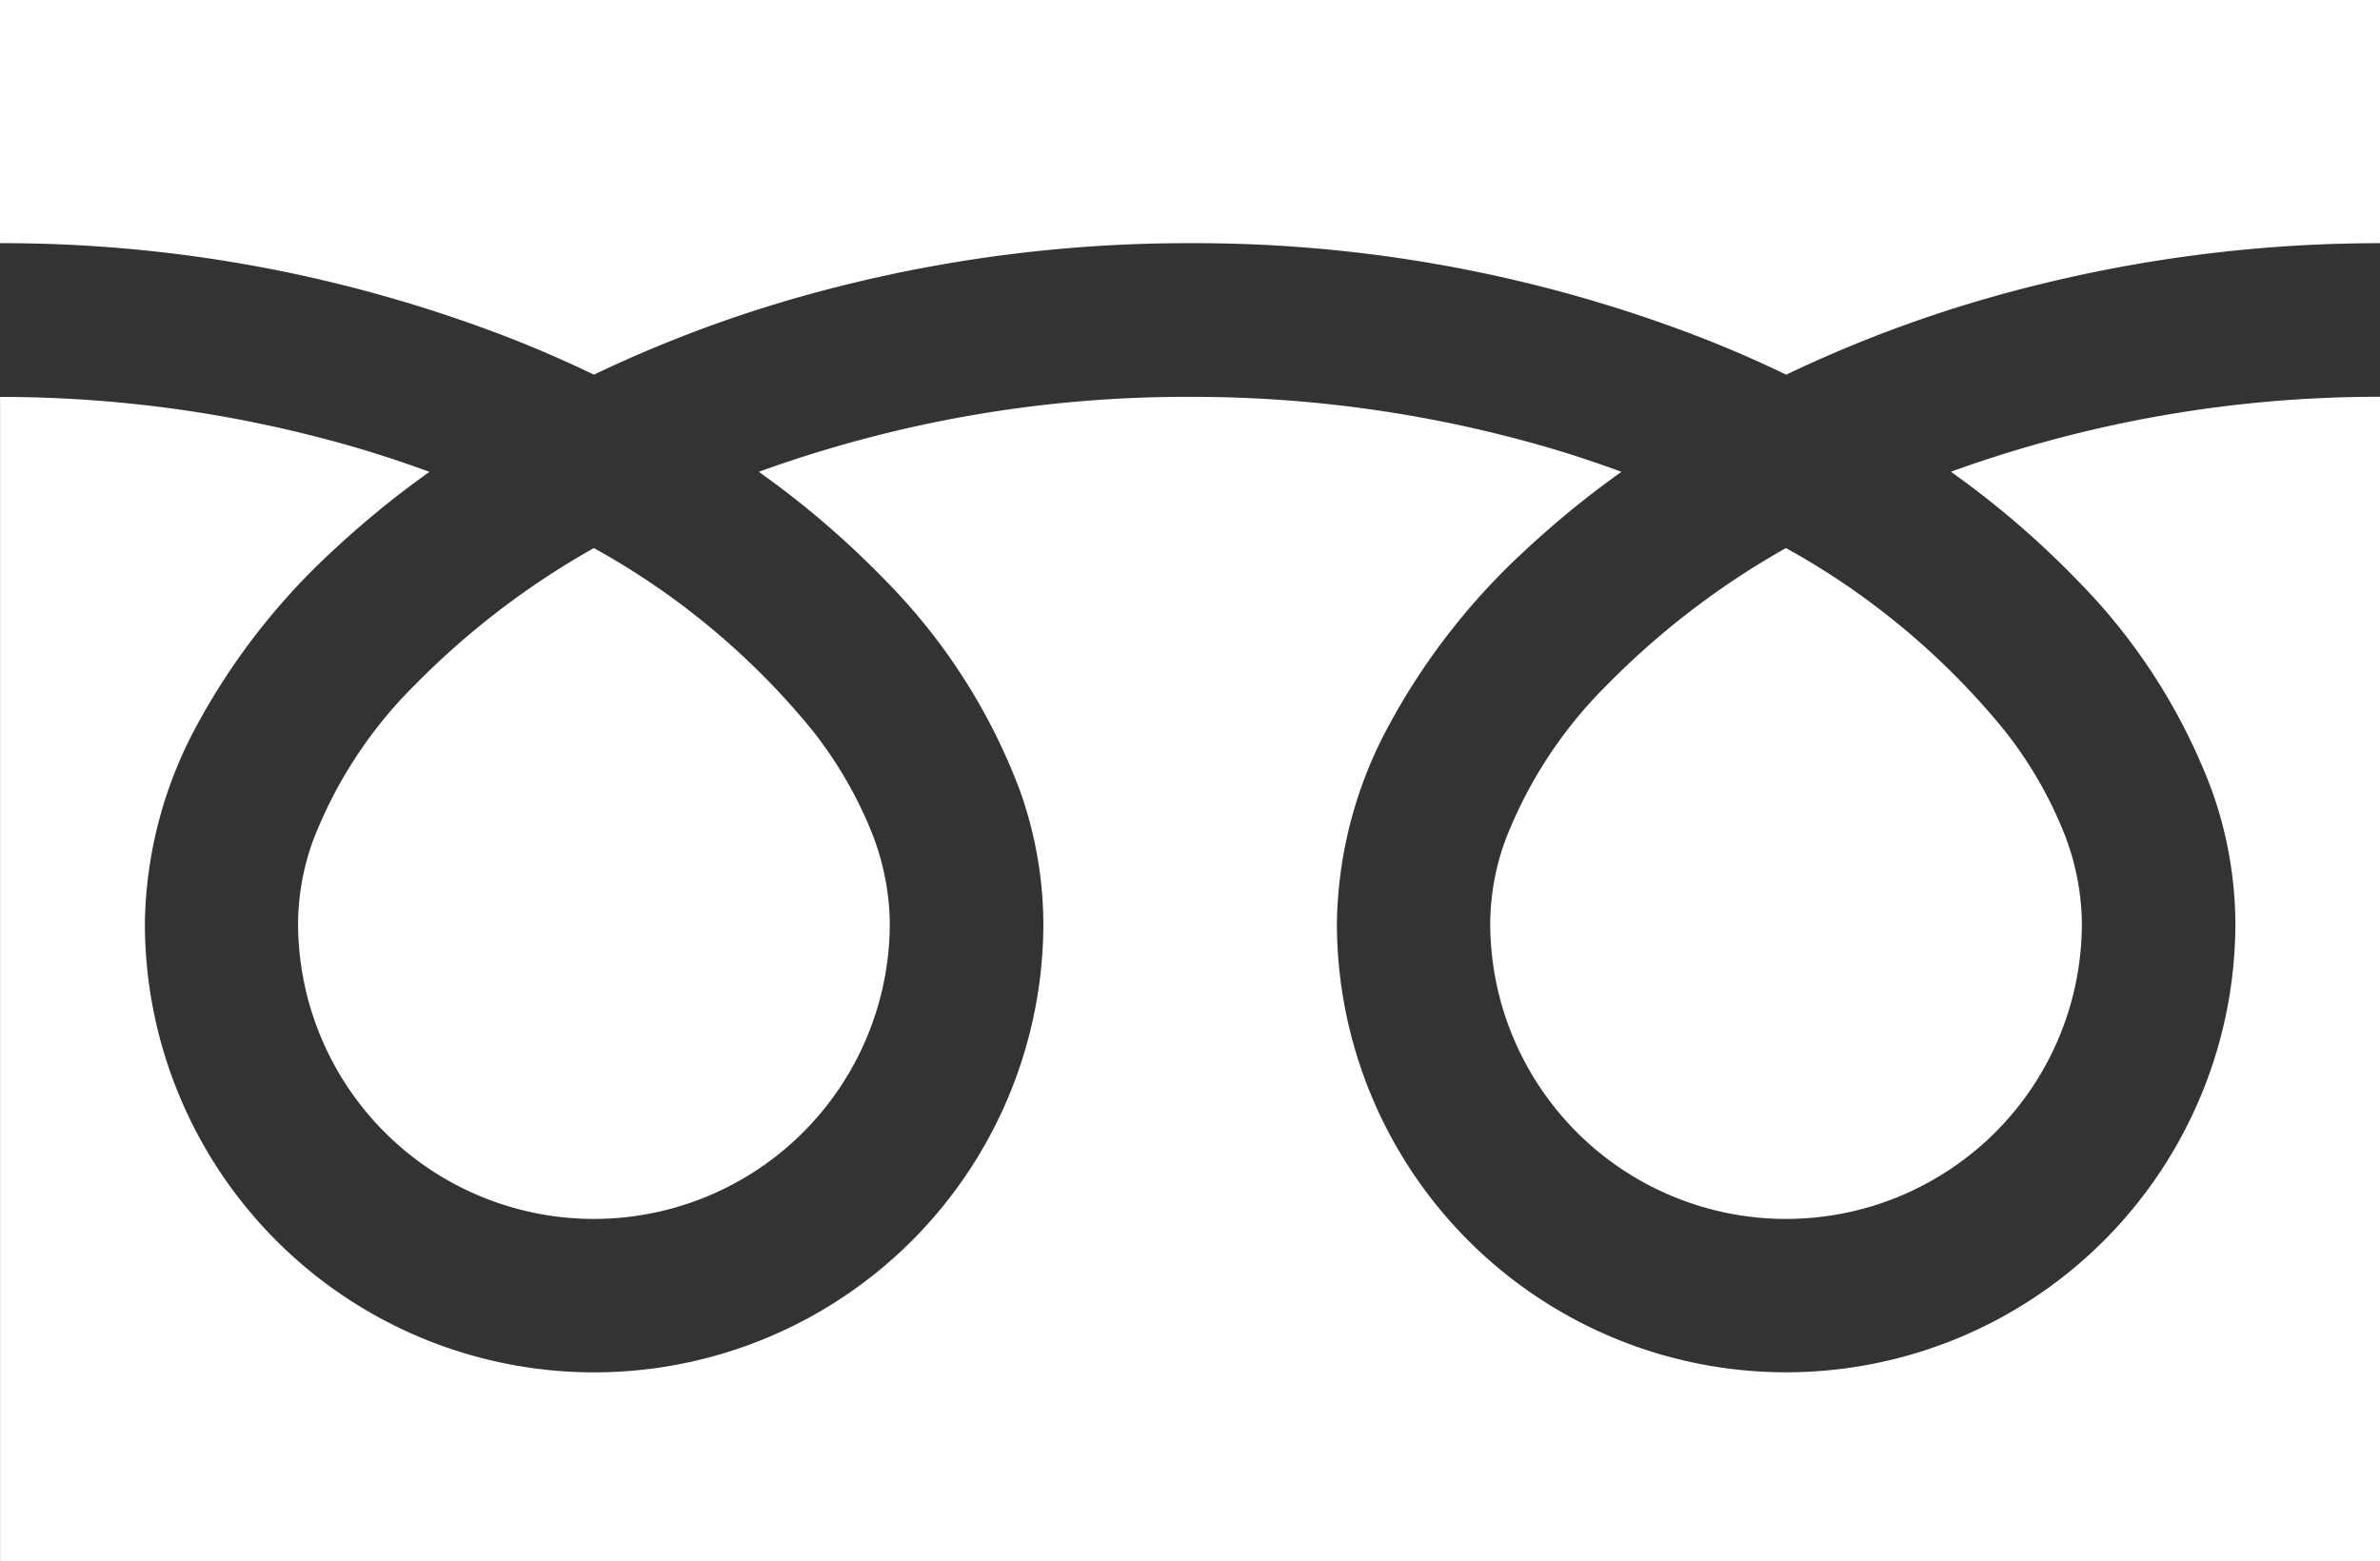
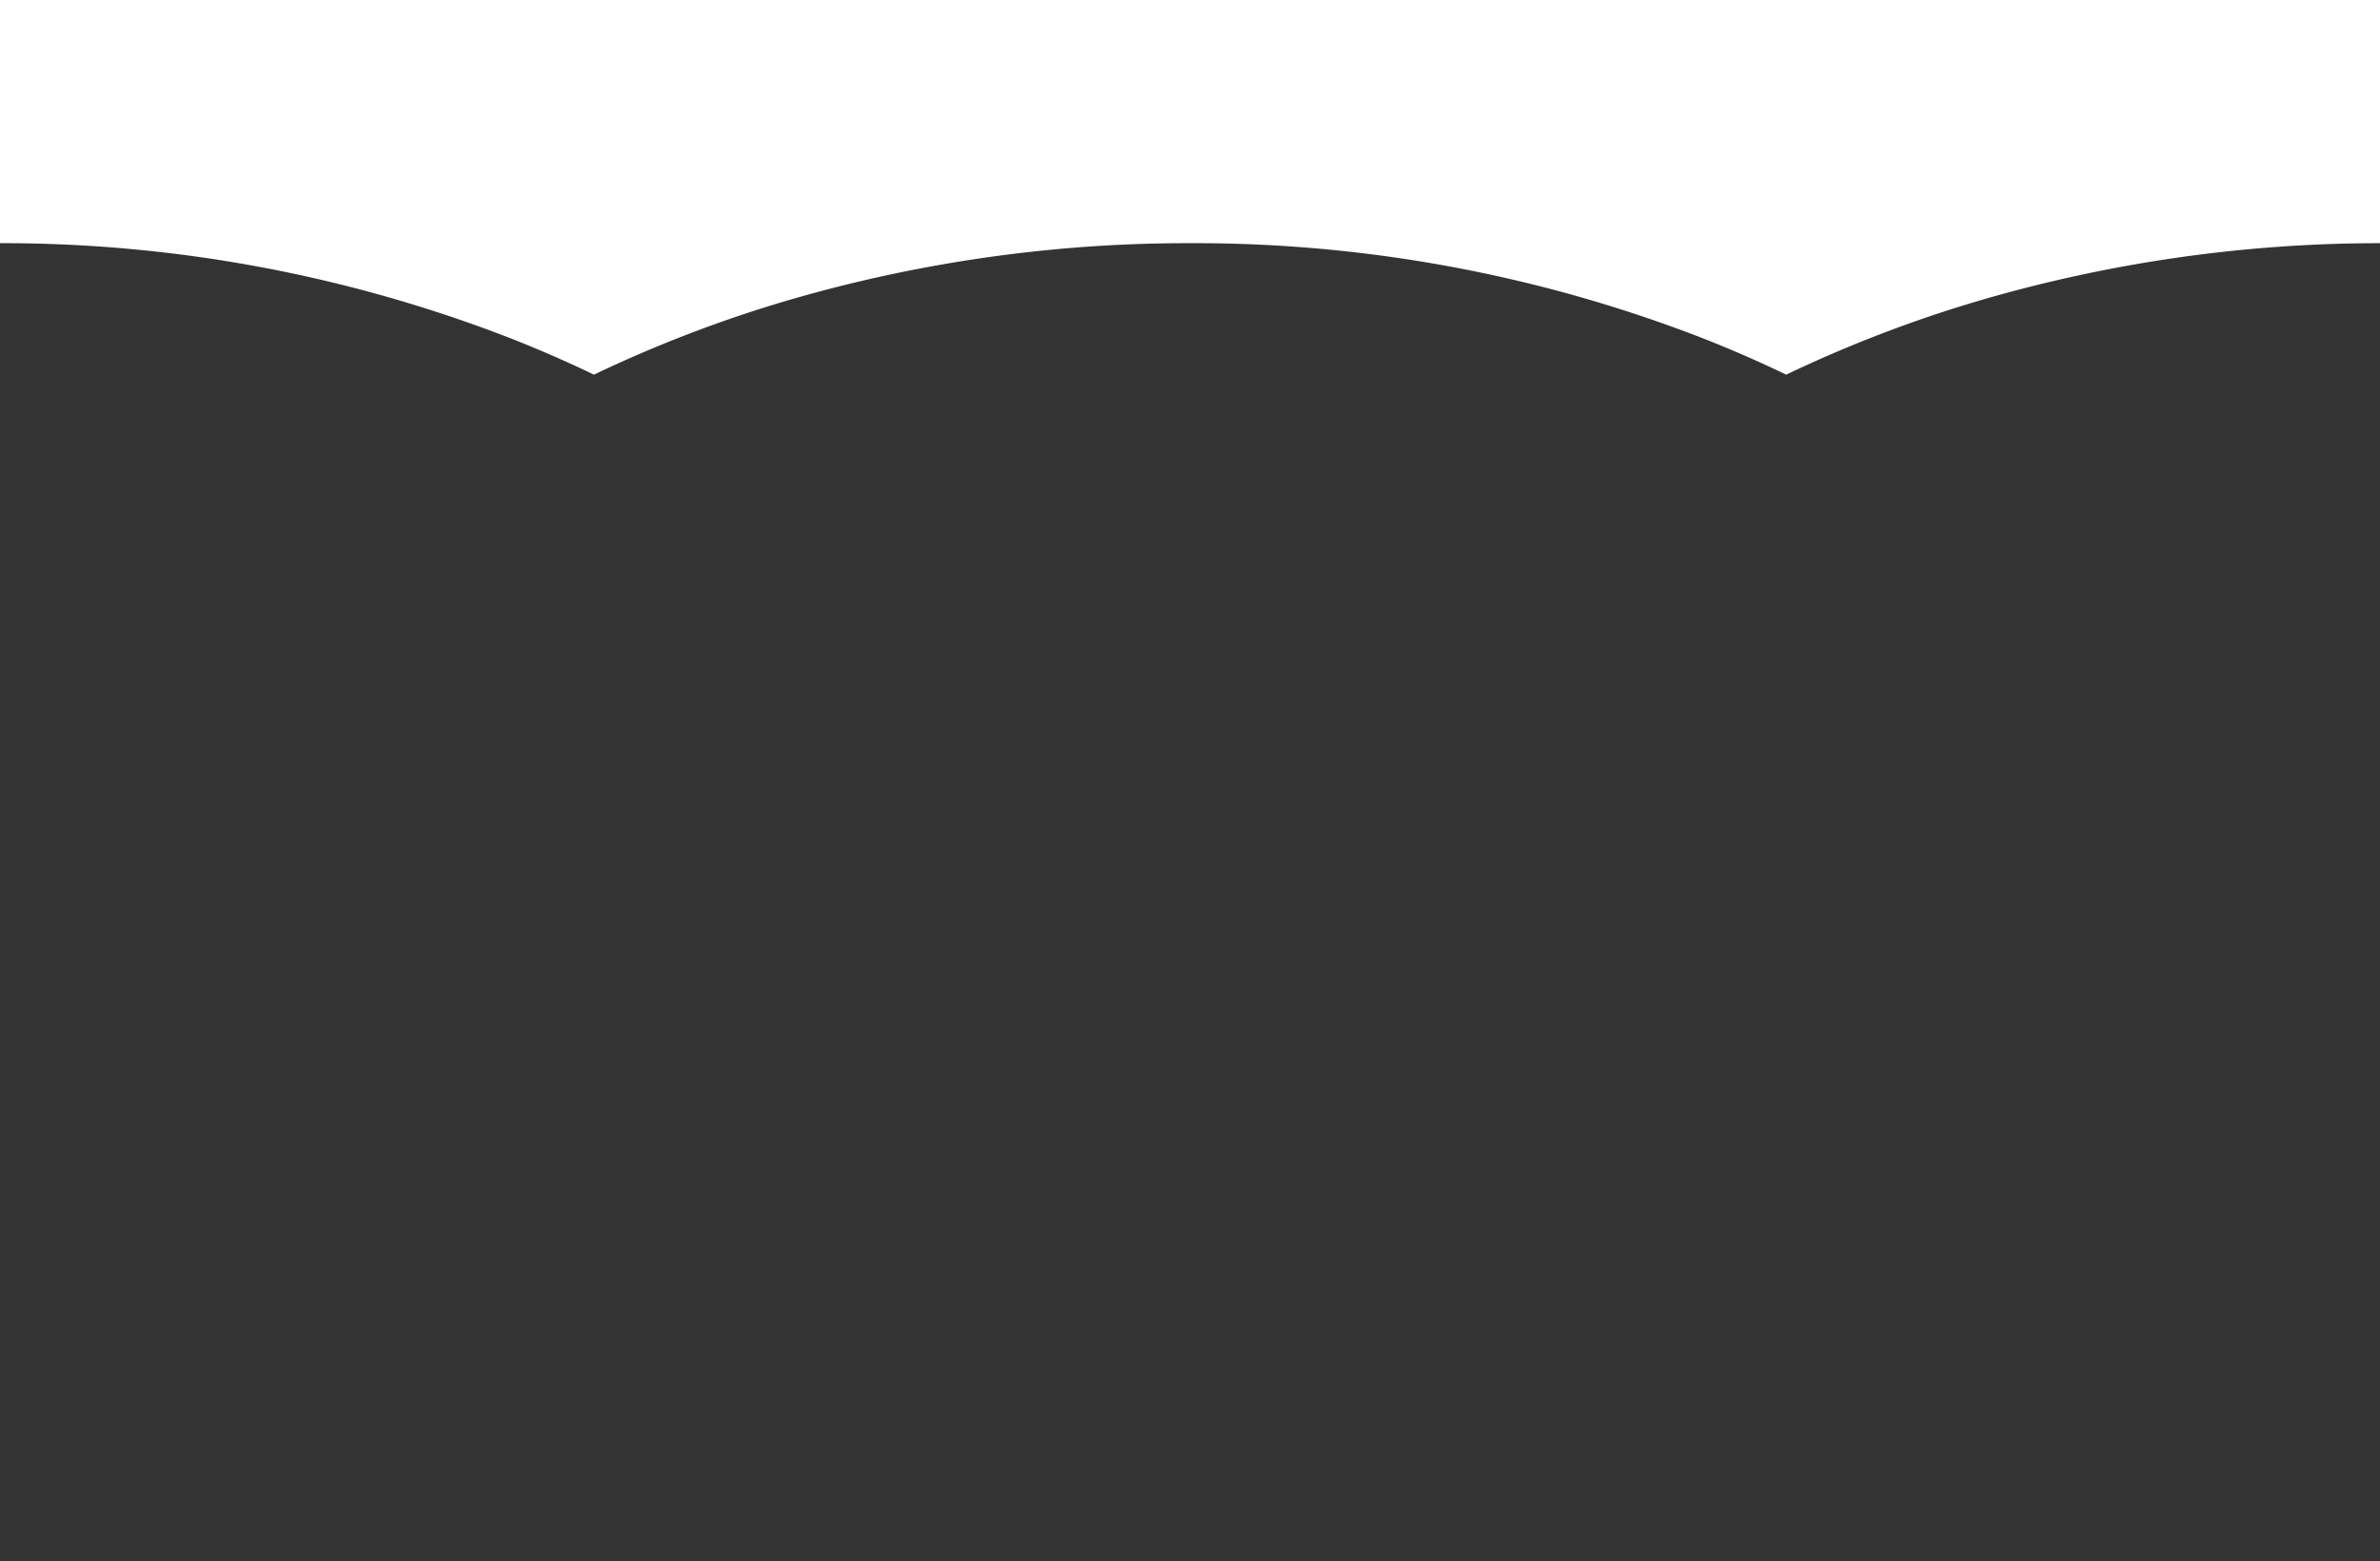
<svg xmlns="http://www.w3.org/2000/svg" width="36.666" height="24.058" viewBox="0 0 36.666 24.058">
  <rect x="0" y="0" width="36.666" height="24.058" fill="#333333" stroke="none" />
  <g id="フリーダイヤル" transform="translate(-378 -379.004)">
    <path id="パス_46175" data-name="パス 46175" d="M378,379v3.751a21.625,21.625,0,0,1,7.887,1.474q.651.257,1.263.552a20.017,20.017,0,0,1,2.985-1.144,21.953,21.953,0,0,1,6.2-.882,21.628,21.628,0,0,1,7.921,1.474q.651.257,1.262.552a20.031,20.031,0,0,1,2.985-1.144,21.966,21.966,0,0,1,6.164-.882V379Z" transform="translate(0)" fill="#fff" />
-     <path id="パス_46176" data-name="パス 46176" d="M458.147,414.265a4.558,4.558,0,0,0,7.105,3.78,4.548,4.548,0,0,0,2.01-3.78,3.886,3.886,0,0,0-.293-1.433,6.317,6.317,0,0,0-.907-1.546,11.523,11.523,0,0,0-3.359-2.8,12.389,12.389,0,0,0-2.757,2.109,6.844,6.844,0,0,0-1.569,2.4A3.808,3.808,0,0,0,458.147,414.265Z" transform="translate(-57.189 -21.037)" fill="#fff" />
-     <path id="パス_46177" data-name="パス 46177" d="M409.978,403.15a9.2,9.2,0,0,1,2.095,3.255,6.176,6.176,0,0,1,.365,2.053,6.921,6.921,0,1,1-13.842,0,6.564,6.564,0,0,1,.794-3.034,10.324,10.324,0,0,1,2.09-2.694,14.4,14.4,0,0,1,1.5-1.226c-.362-.133-.733-.257-1.115-.37a19.612,19.612,0,0,0-5.53-.785,19.333,19.333,0,0,0-6.645,1.155,13.884,13.884,0,0,1,1.924,1.647,9.2,9.2,0,0,1,2.095,3.255,6.169,6.169,0,0,1,.365,2.053,6.921,6.921,0,1,1-13.842,0,6.567,6.567,0,0,1,.793-3.034,10.321,10.321,0,0,1,2.091-2.694,14.337,14.337,0,0,1,1.5-1.226c-.362-.133-.733-.257-1.115-.37a19.621,19.621,0,0,0-5.5-.785v17.943h36.666V400.348a19.346,19.346,0,0,0-6.612,1.155A13.863,13.863,0,0,1,409.978,403.15Z" transform="translate(0 -15.23)" fill="#fff" />
-     <path id="パス_46178" data-name="パス 46178" d="M394.029,414.265a4.558,4.558,0,1,0,9.116,0,3.9,3.9,0,0,0-.293-1.433,6.334,6.334,0,0,0-.907-1.546,11.535,11.535,0,0,0-3.359-2.8,12.385,12.385,0,0,0-2.758,2.109,6.848,6.848,0,0,0-1.569,2.4A3.8,3.8,0,0,0,394.029,414.265Z" transform="translate(-11.437 -21.037)" fill="#fff" />
  </g>
</svg>